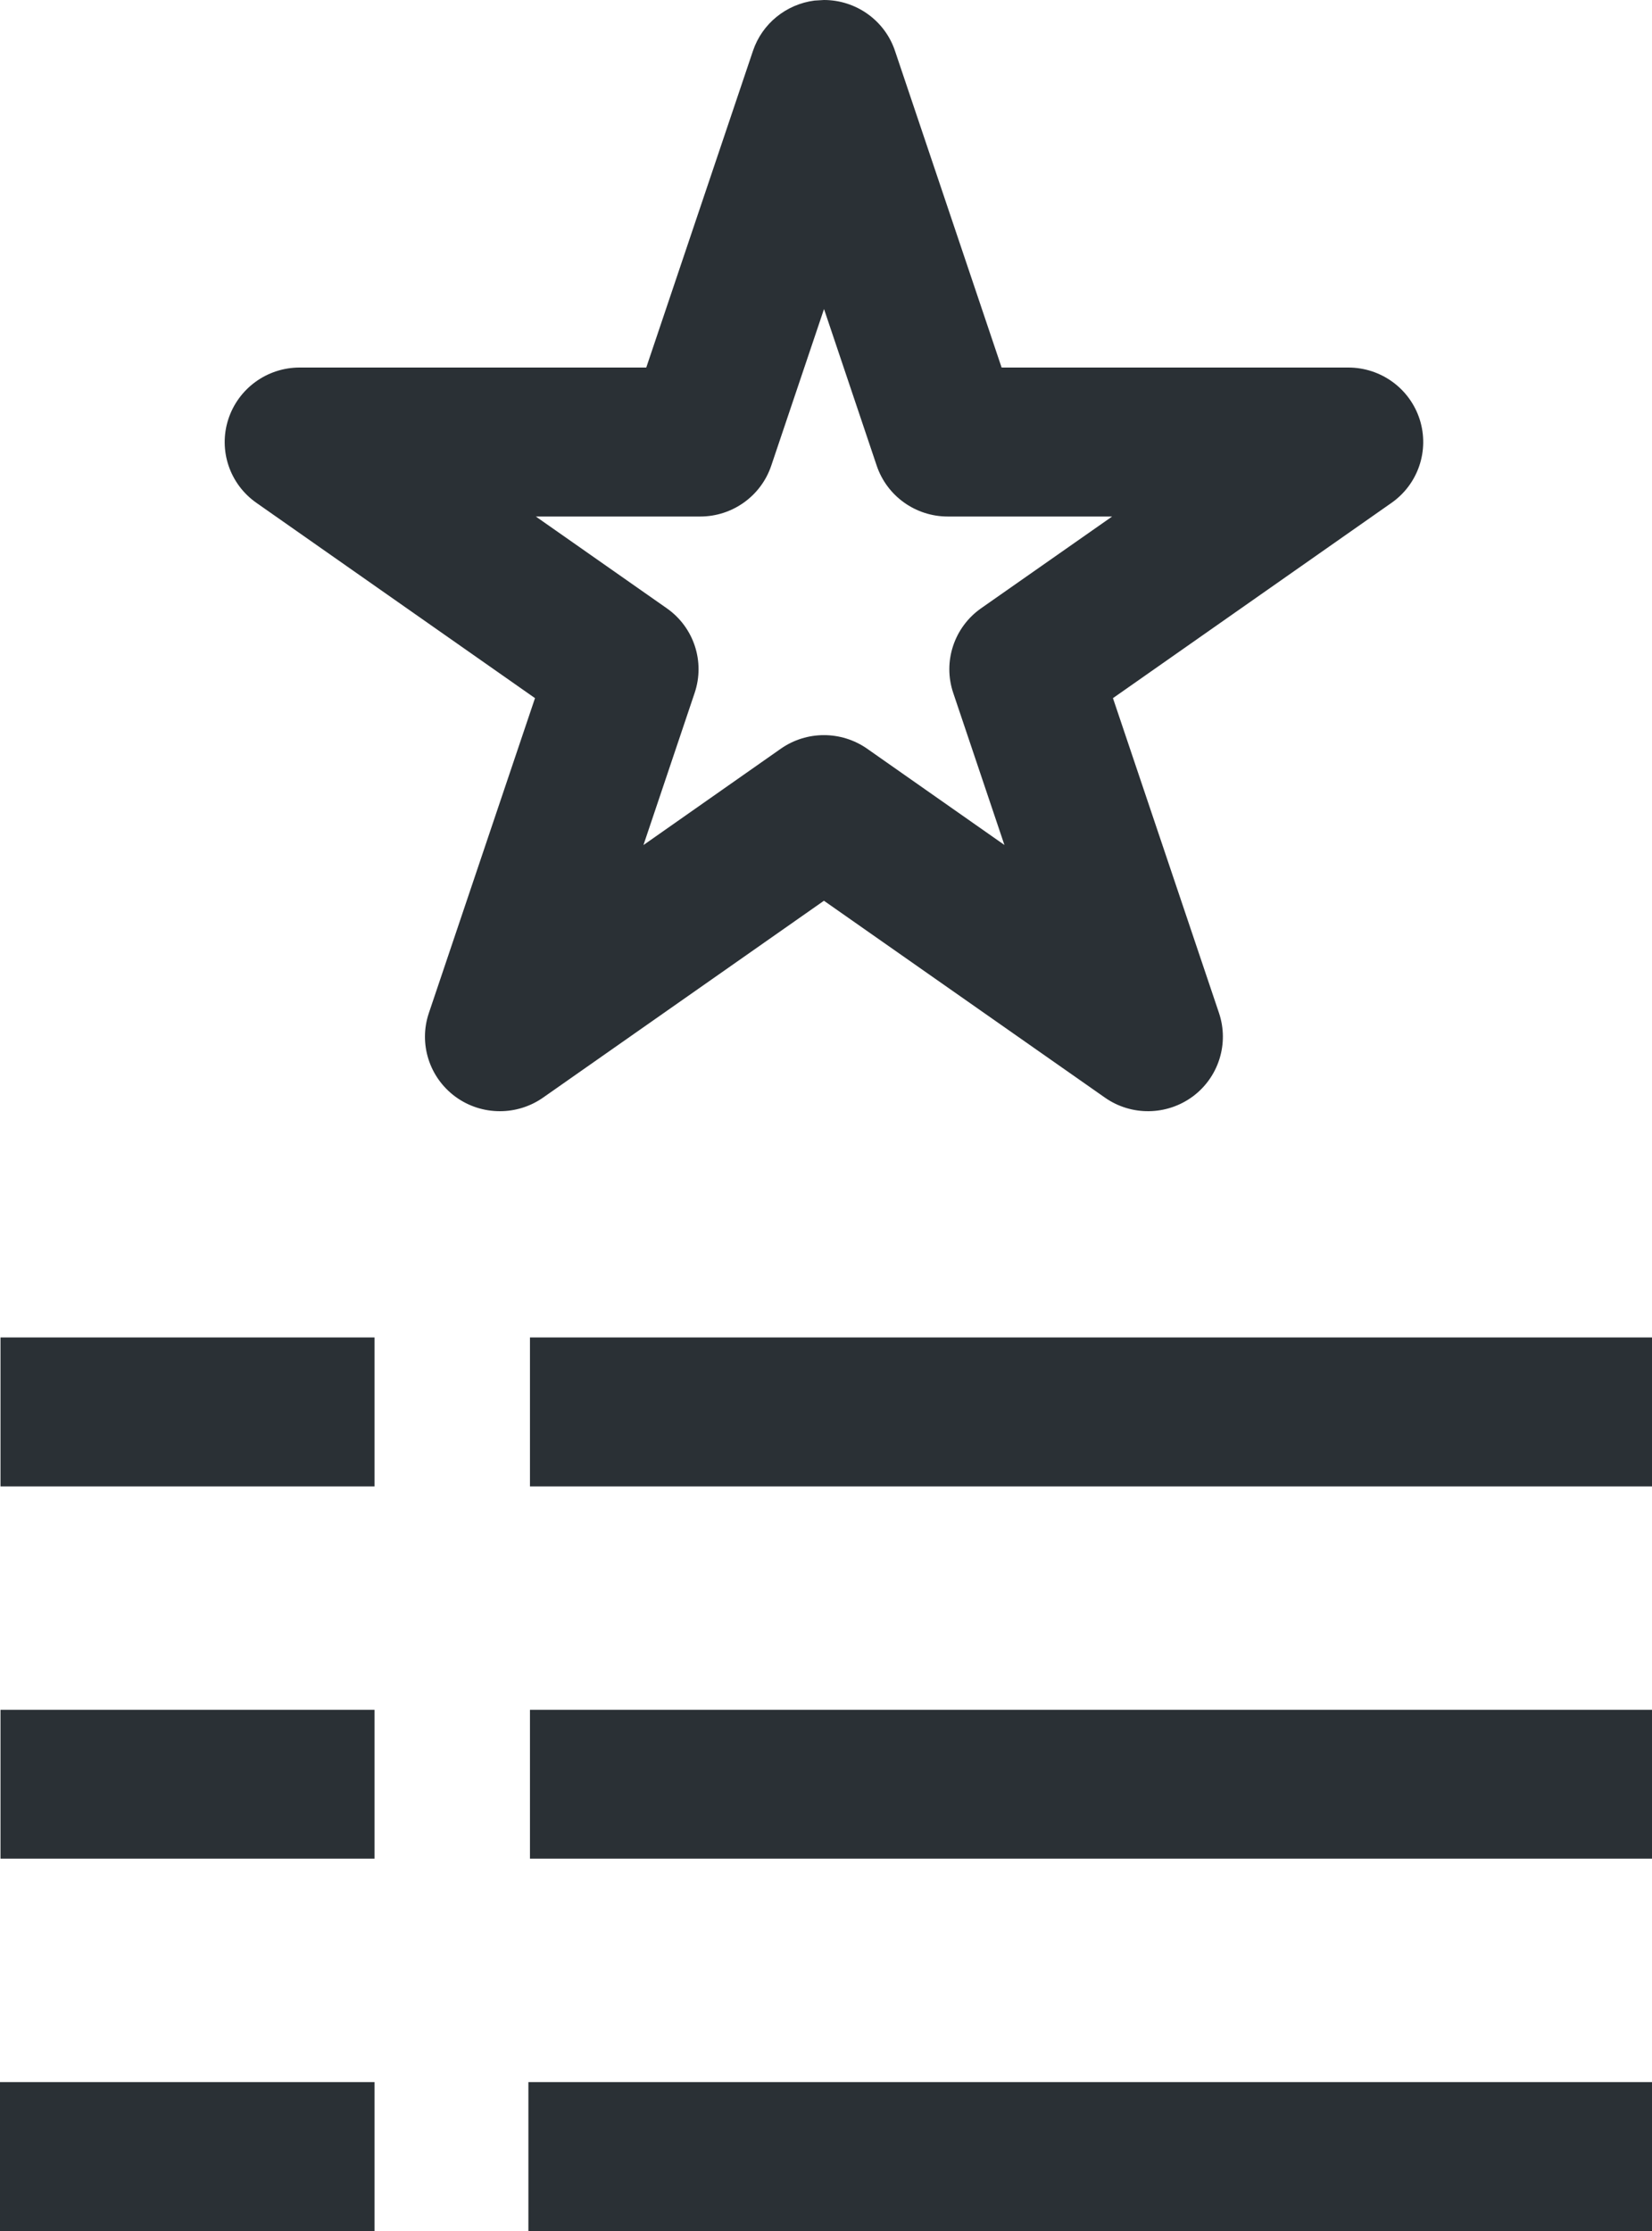
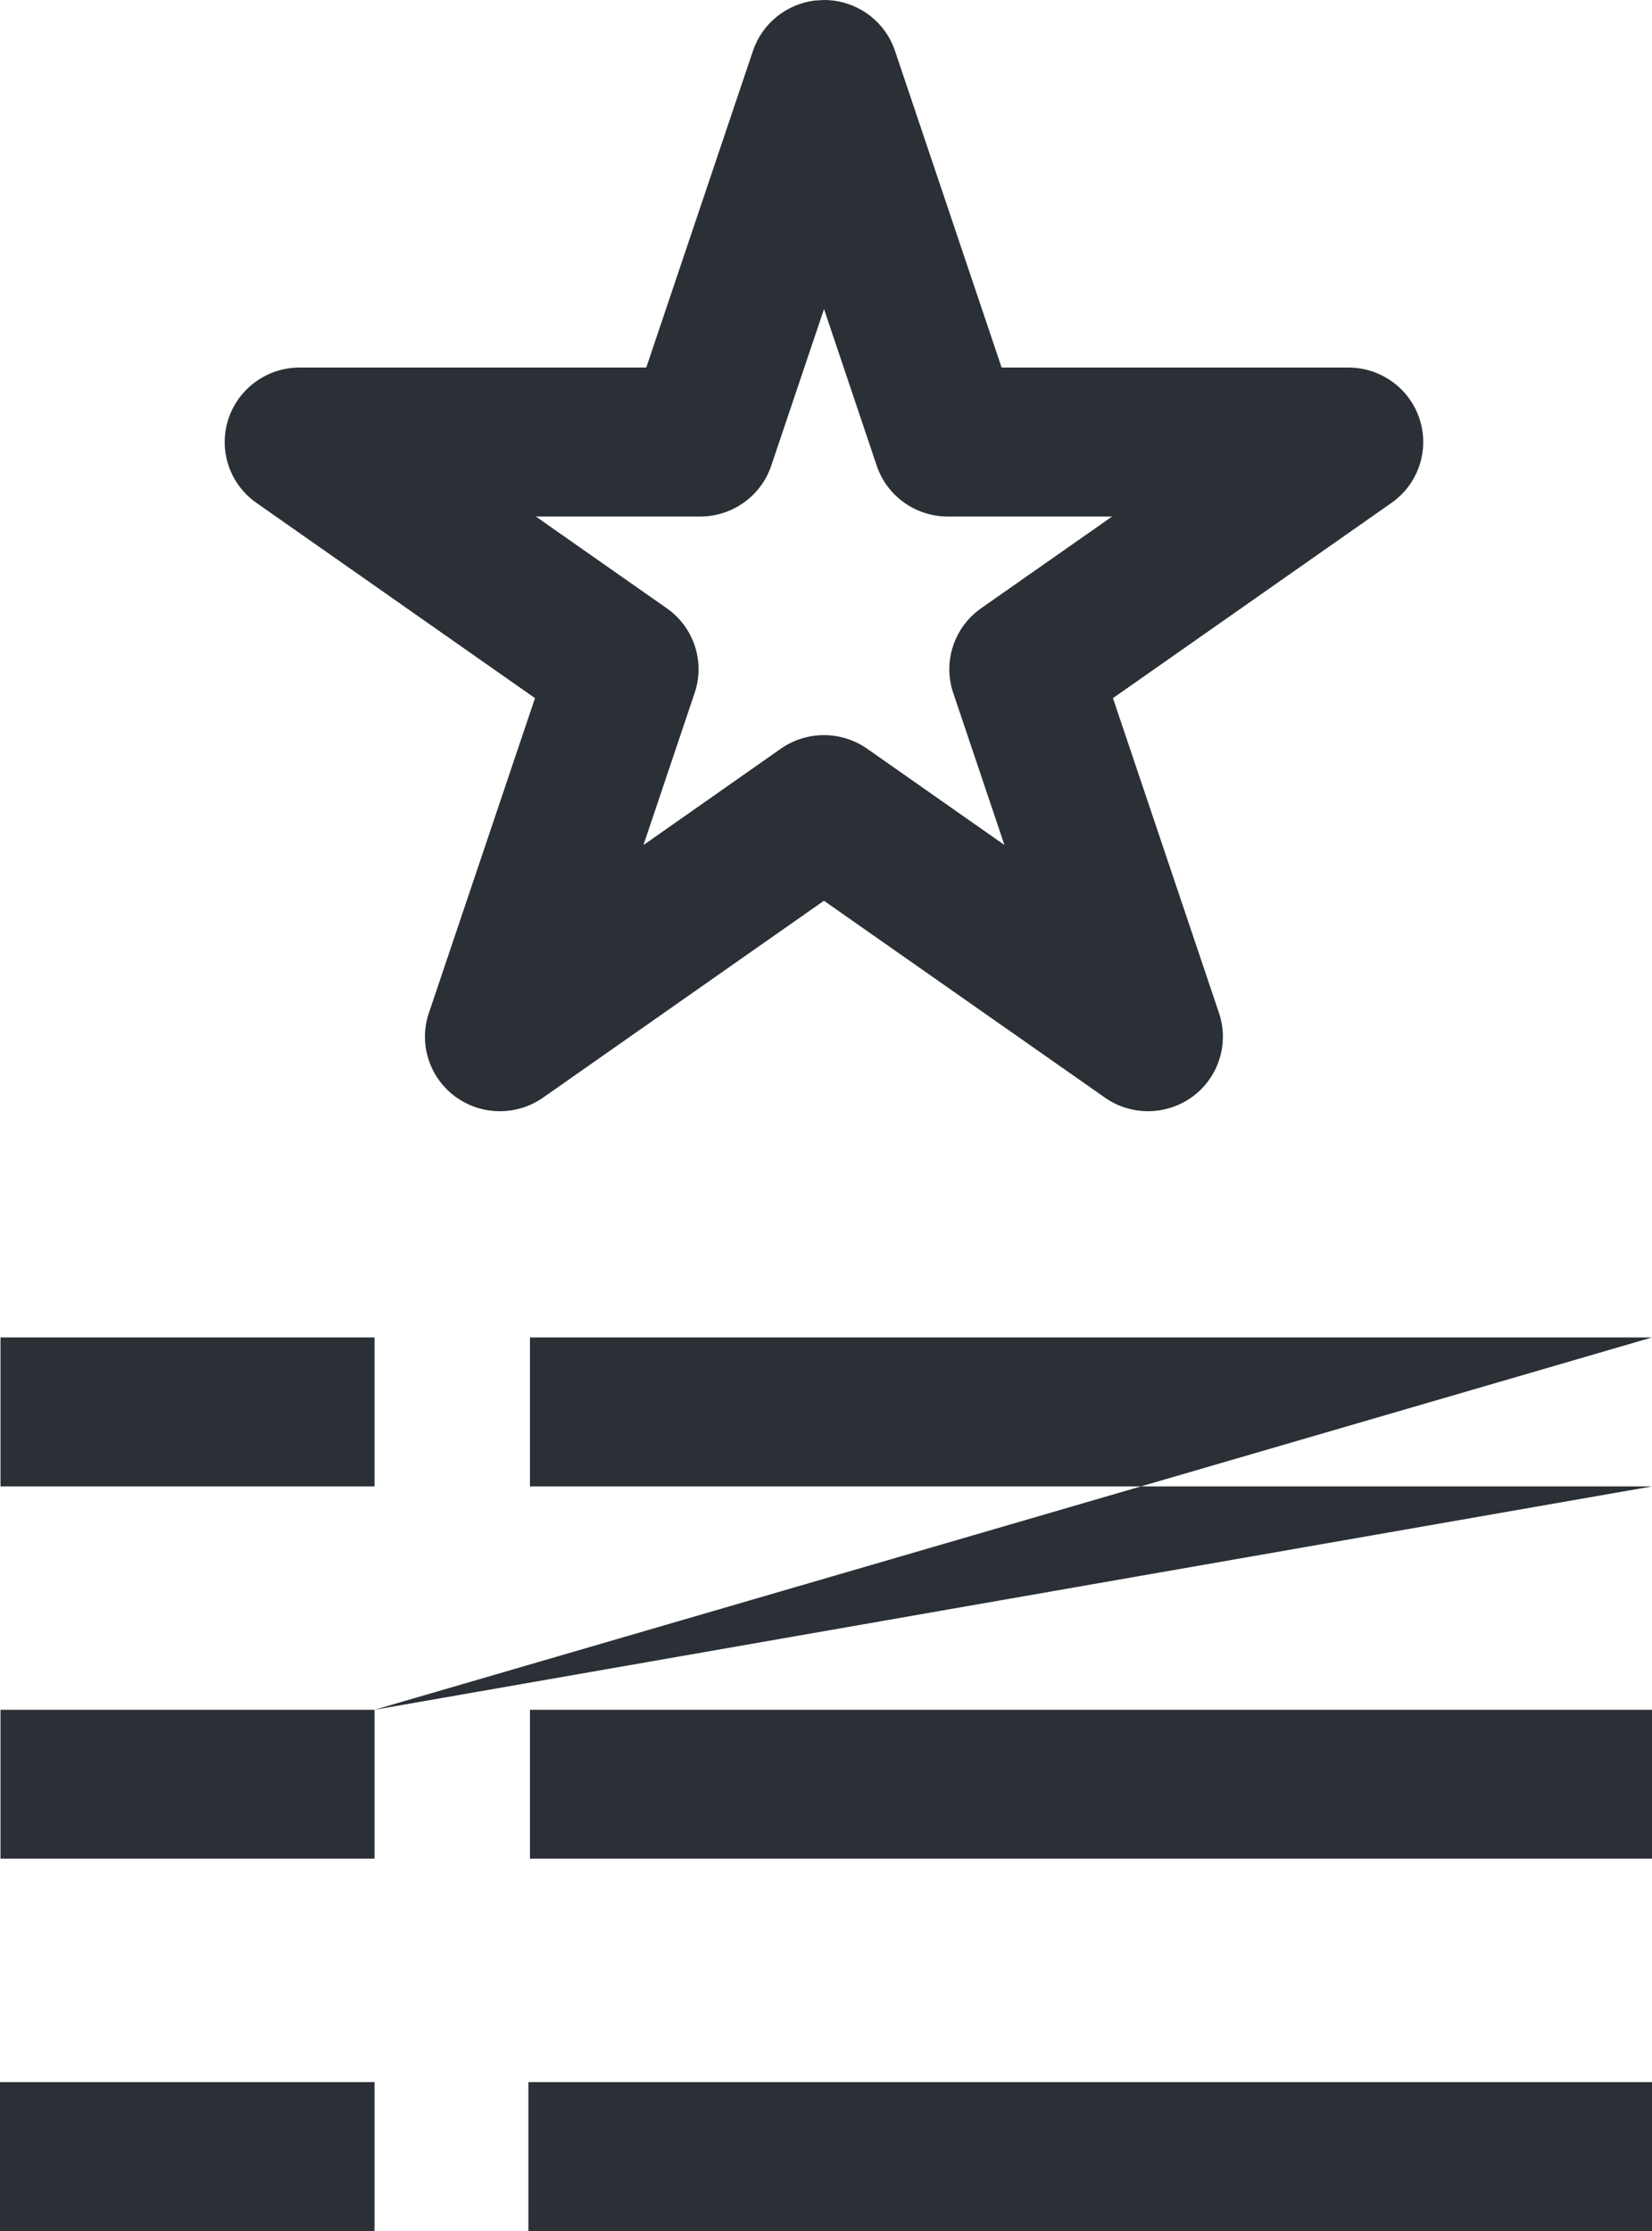
<svg xmlns="http://www.w3.org/2000/svg" width="20px" height="27px" viewBox="0 0 20 27" version="1.1">
  <title>E1B8A403-67B2-43B2-86BC-DBB99A5871A2</title>
  <g id="Q4inc.com-v2-/-Homepage" stroke="none" stroke-width="1" fill="none" fill-rule="evenodd">
    <g id="Desktop-/-Products-/-IR-Websites" transform="translate(-838, -4563)" fill="#2A3035">
      <g id="Group-8" transform="translate(835, 4563)">
-         <path d="M23,25.198 L23,27 L9.397,27 L9.397,25.198 L23,25.198 Z M7.534,25.198 L7.534,27 L3,27 L3,25.198 L7.534,25.198 Z M23,20.692 L23,22.494 L9.416,22.494 L9.416,20.692 L23,20.692 Z M7.534,20.692 L7.534,22.494 L3.006,22.494 L3.006,20.692 L7.534,20.692 Z M23,16.186 L23,17.989 L9.416,17.989 L9.416,16.186 L23,16.186 Z M7.534,16.186 L7.534,17.989 L3.006,17.989 L3.006,16.186 L7.534,16.186 Z M12.975,0 C13.365,0 13.712,0.248 13.835,0.615 L15.126,4.448 L19.323,4.448 C19.719,4.448 20.068,4.702 20.188,5.077 C20.307,5.452 20.169,5.86 19.846,6.086 L16.474,8.449 L17.758,12.26 C17.882,12.63 17.754,13.037 17.44,13.27 C17.125,13.502 16.696,13.508 16.376,13.283 L12.975,10.901 L9.574,13.284 C9.418,13.393 9.235,13.448 9.052,13.448 C8.861,13.448 8.671,13.389 8.51,13.27 C8.196,13.037 8.067,12.63 8.192,12.26 L9.477,8.449 L6.105,6.086 C5.781,5.86 5.643,5.451 5.763,5.077 C5.883,4.703 6.232,4.448 6.627,4.448 L10.824,4.448 L12.116,0.615 C12.227,0.285 12.519,0.051 12.86,0.007 L12.975,0 Z M12.976,3.74 L12.337,5.636 C12.213,6.003 11.867,6.251 11.477,6.251 L9.487,6.251 L11.073,7.362 C11.401,7.592 11.537,8.008 11.41,8.385 L10.79,10.227 L12.453,9.061 C12.766,8.842 13.184,8.842 13.498,9.061 L15.16,10.226 L14.54,8.385 C14.413,8.008 14.55,7.592 14.877,7.362 L16.464,6.251 L14.474,6.251 C14.084,6.251 13.738,6.003 13.614,5.636 L12.976,3.74 Z" id="Combined-Shape" />
+         <path d="M23,25.198 L23,27 L9.397,27 L9.397,25.198 L23,25.198 Z M7.534,25.198 L7.534,27 L3,27 L3,25.198 L7.534,25.198 Z M23,20.692 L23,22.494 L9.416,22.494 L9.416,20.692 L23,20.692 Z M7.534,20.692 L7.534,22.494 L3.006,22.494 L3.006,20.692 L7.534,20.692 Z L23,17.989 L9.416,17.989 L9.416,16.186 L23,16.186 Z M7.534,16.186 L7.534,17.989 L3.006,17.989 L3.006,16.186 L7.534,16.186 Z M12.975,0 C13.365,0 13.712,0.248 13.835,0.615 L15.126,4.448 L19.323,4.448 C19.719,4.448 20.068,4.702 20.188,5.077 C20.307,5.452 20.169,5.86 19.846,6.086 L16.474,8.449 L17.758,12.26 C17.882,12.63 17.754,13.037 17.44,13.27 C17.125,13.502 16.696,13.508 16.376,13.283 L12.975,10.901 L9.574,13.284 C9.418,13.393 9.235,13.448 9.052,13.448 C8.861,13.448 8.671,13.389 8.51,13.27 C8.196,13.037 8.067,12.63 8.192,12.26 L9.477,8.449 L6.105,6.086 C5.781,5.86 5.643,5.451 5.763,5.077 C5.883,4.703 6.232,4.448 6.627,4.448 L10.824,4.448 L12.116,0.615 C12.227,0.285 12.519,0.051 12.86,0.007 L12.975,0 Z M12.976,3.74 L12.337,5.636 C12.213,6.003 11.867,6.251 11.477,6.251 L9.487,6.251 L11.073,7.362 C11.401,7.592 11.537,8.008 11.41,8.385 L10.79,10.227 L12.453,9.061 C12.766,8.842 13.184,8.842 13.498,9.061 L15.16,10.226 L14.54,8.385 C14.413,8.008 14.55,7.592 14.877,7.362 L16.464,6.251 L14.474,6.251 C14.084,6.251 13.738,6.003 13.614,5.636 L12.976,3.74 Z" id="Combined-Shape" />
      </g>
    </g>
  </g>
</svg>